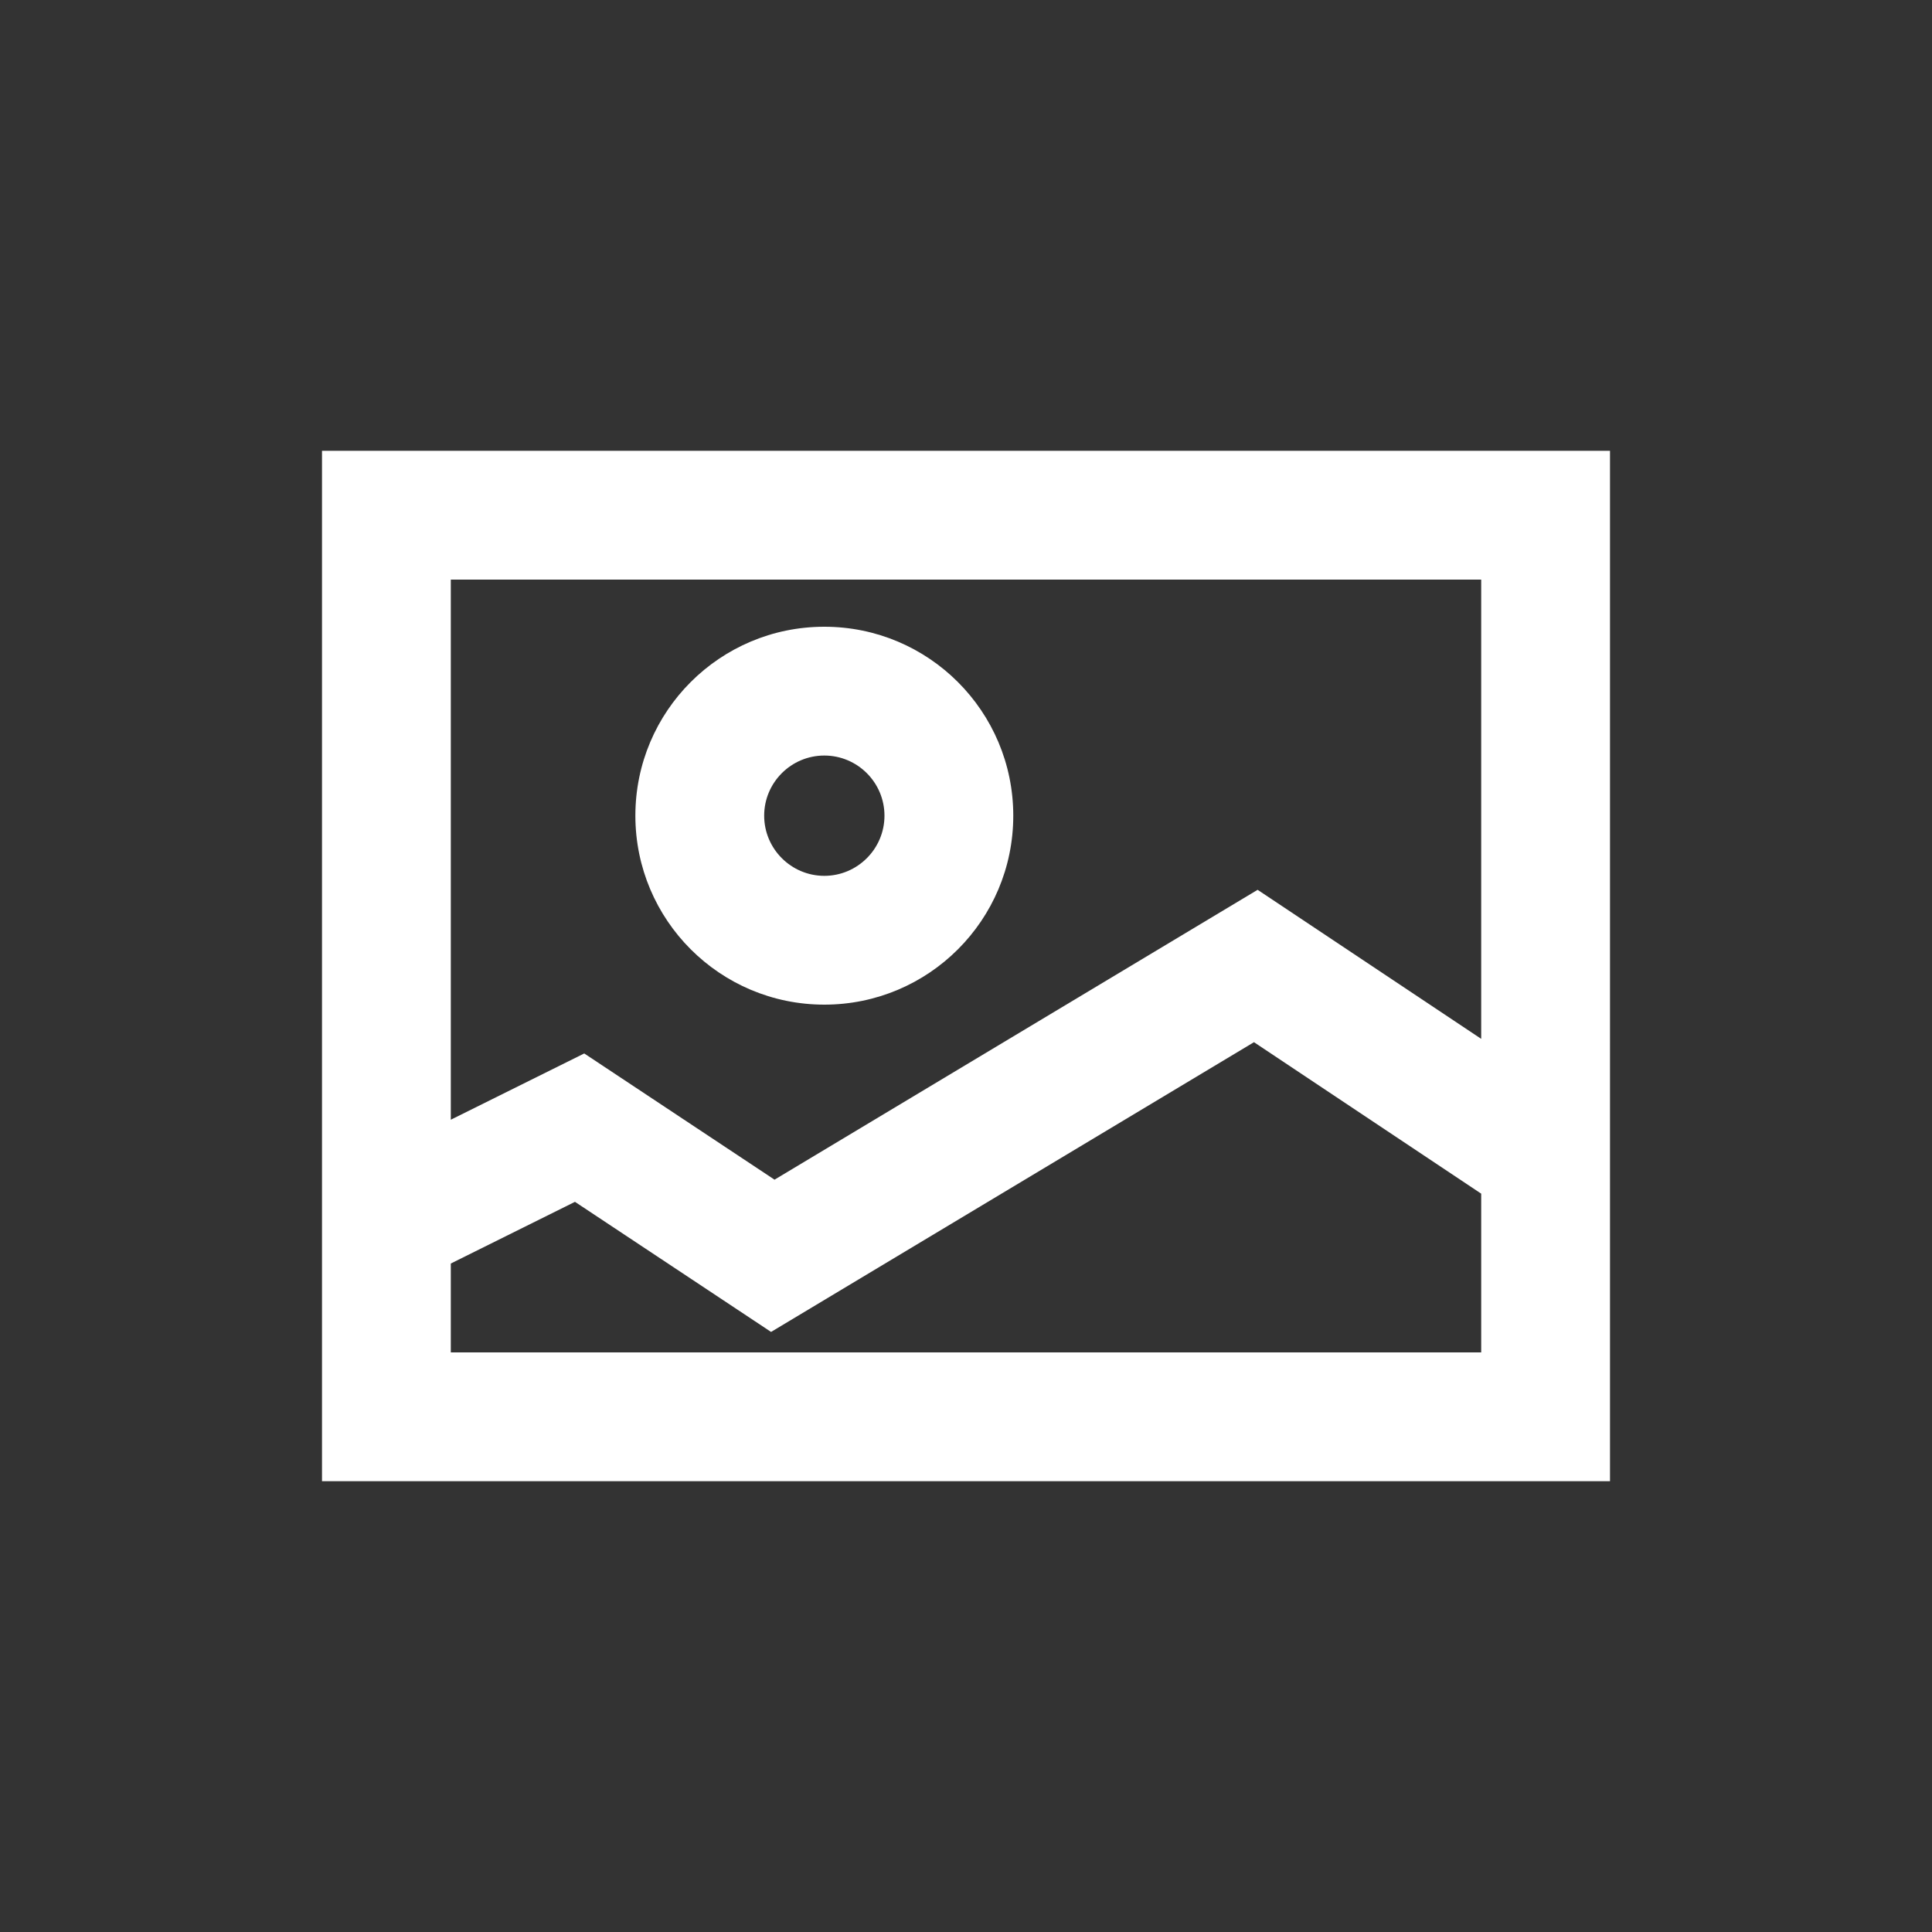
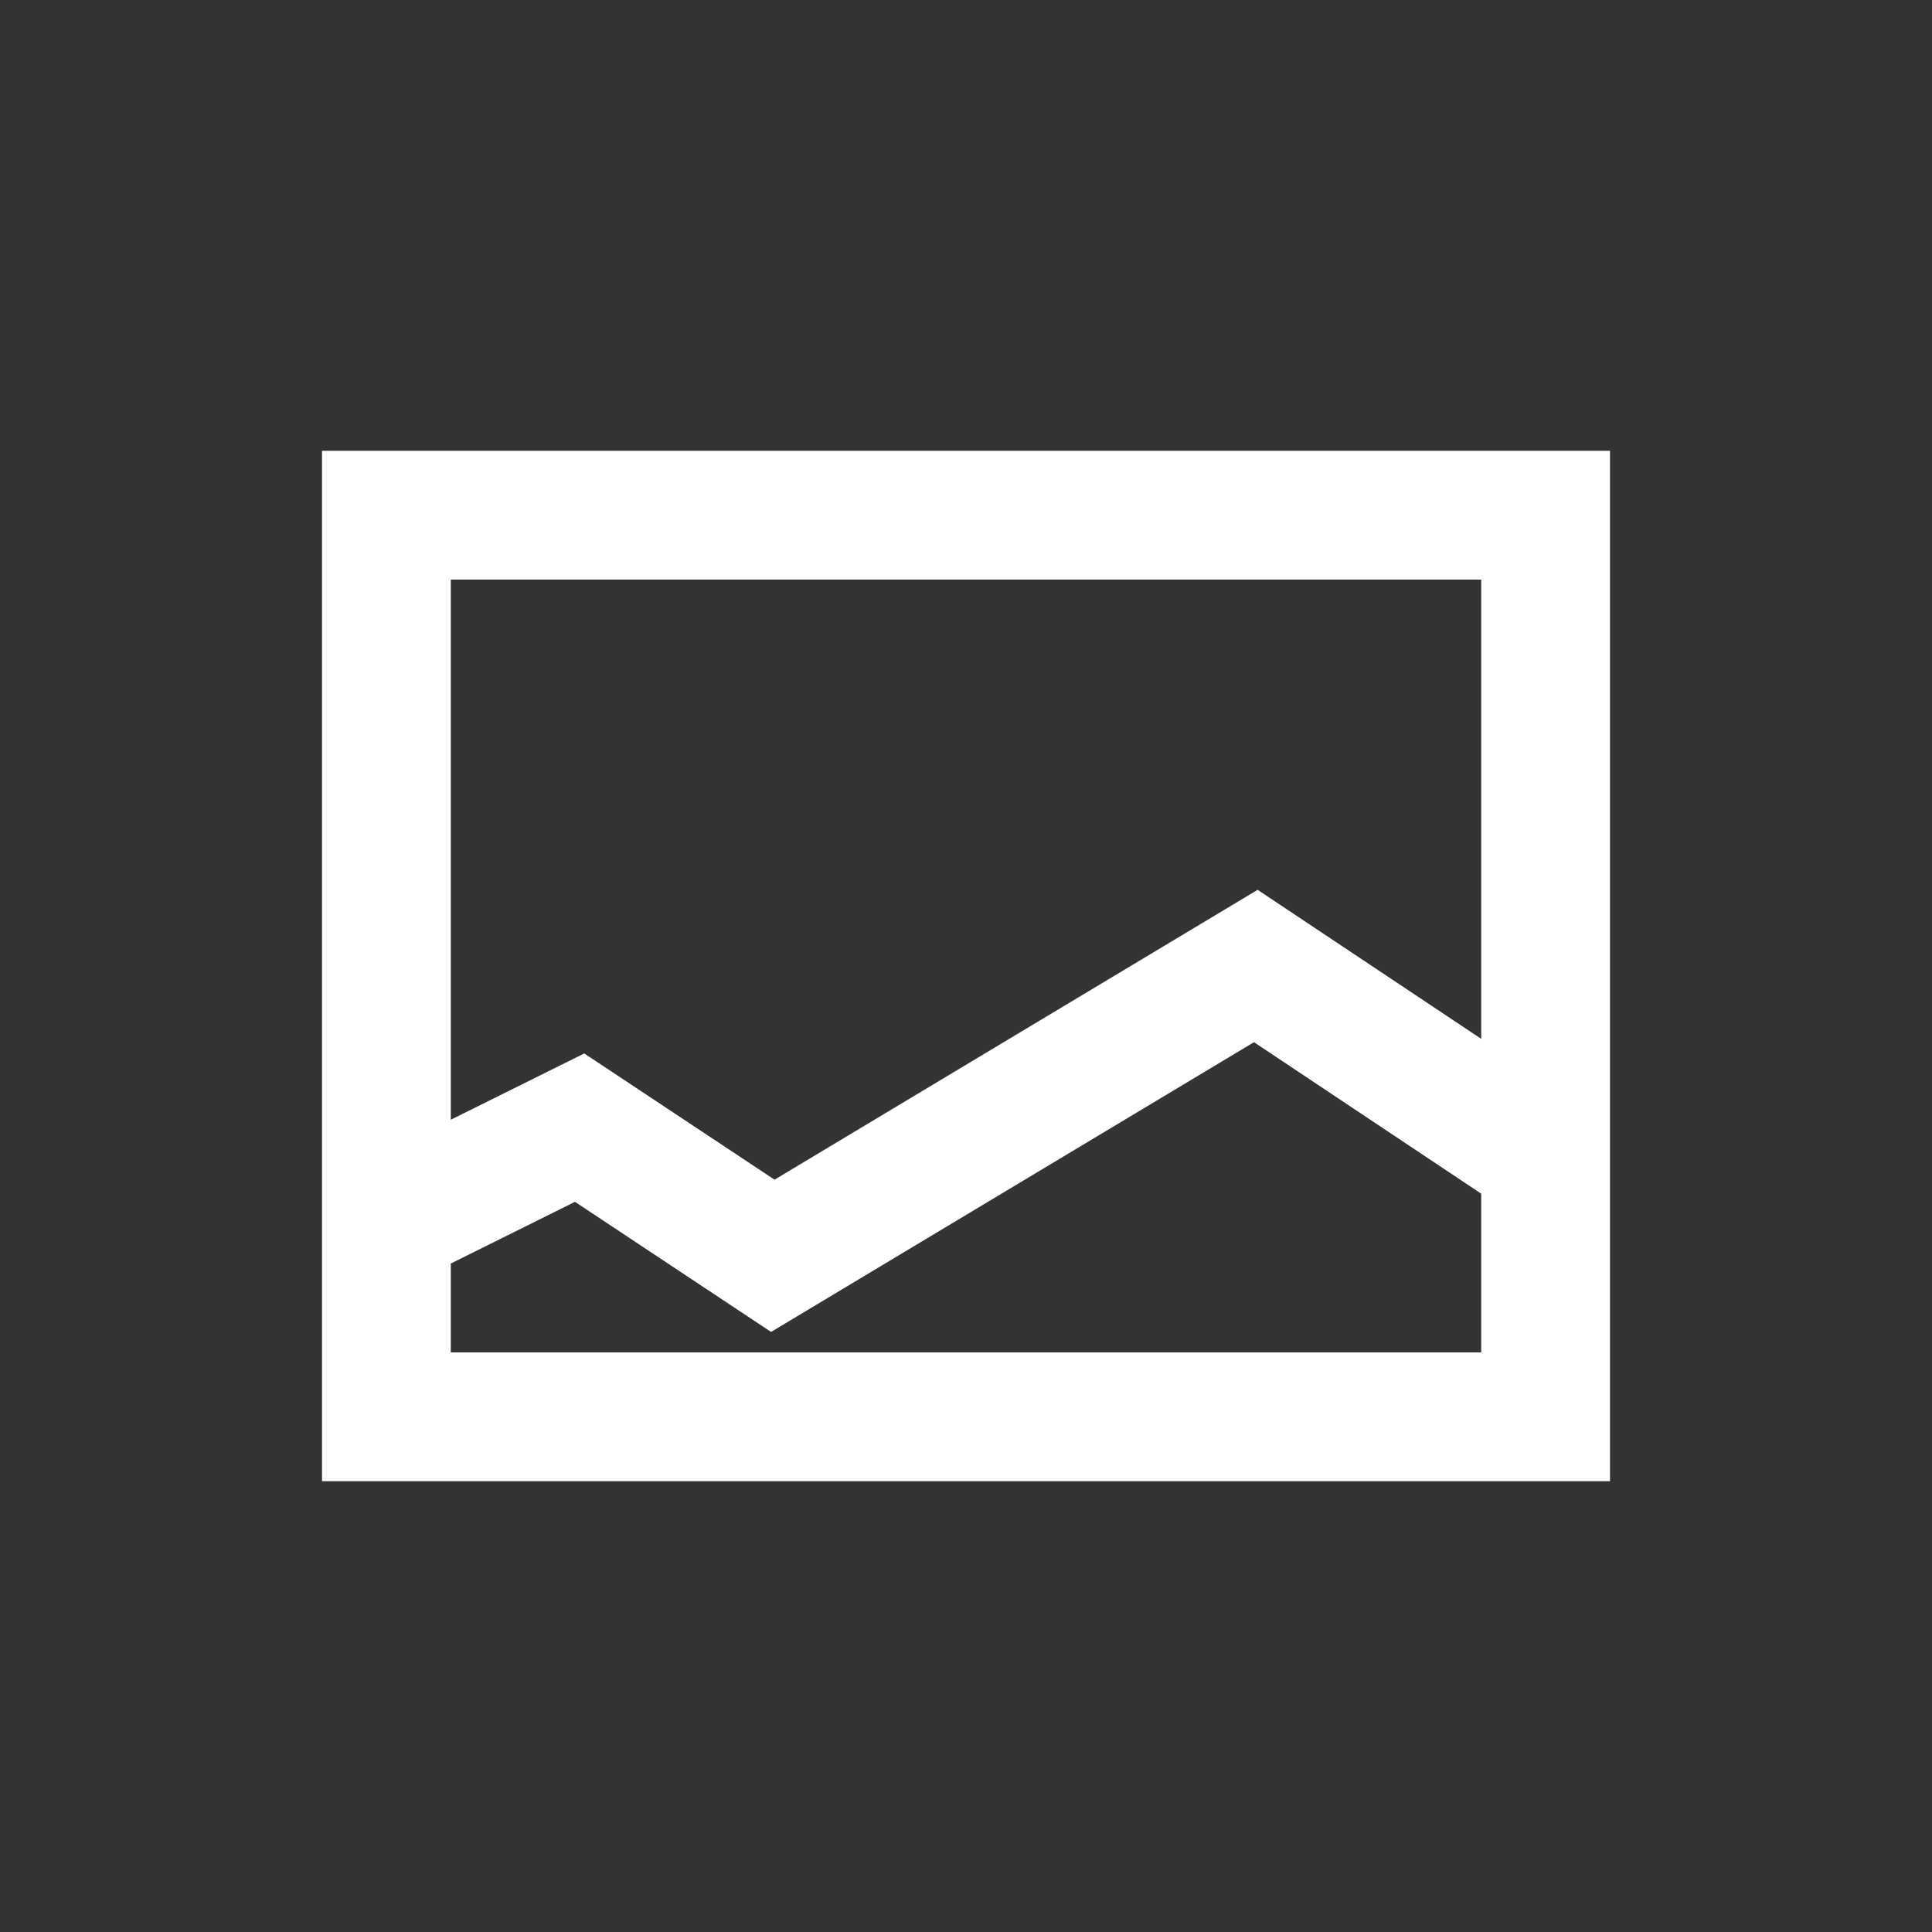
<svg xmlns="http://www.w3.org/2000/svg" version="1.1" id="Layer_1" x="0px" y="0px" width="30px" height="30px" viewBox="0 0 30 30" enable-background="new 0 0 30 30" xml:space="preserve">
  <rect x="0" y="0" width="30" height="30" fill="#333333" stroke="none" />
  <g>
    <path fill="none" d="M12.027,18.318l7.501-4.501L23,16.131V9H7v8.387l2.072-1.029L12.027,18.318z M12.8,9.732   c1.62,0,2.934,1.313,2.934,2.934c0,1.621-1.313,2.934-2.934,2.934s-2.934-1.312-2.934-2.934C9.866,11.046,11.18,9.732,12.8,9.732z" />
    <polygon fill="none" points="11.973,20.682 8.928,18.662 7,19.62 7,21 23,21 23,18.535 19.472,16.183  " />
-     <circle fill="none" cx="12.8" cy="12.666" r="0.934" />
    <g>
      <path fill="#FFFFFF" d="M25,7H5v16h20V7z M7,9h16v7.131l-3.472-2.314l-7.501,4.501l-2.955-1.96L7,17.387V9z M23,21H7v-1.38    l1.928-0.958l3.045,2.02l7.499-4.499L23,18.535V21z" />
-       <path fill="#FFFFFF" d="M12.8,15.6c1.62,0,2.934-1.312,2.934-2.934c0-1.62-1.313-2.934-2.934-2.934s-2.934,1.313-2.934,2.934    C9.866,14.287,11.18,15.6,12.8,15.6z M12.8,11.732c0.515,0,0.934,0.419,0.934,0.934S13.314,13.6,12.8,13.6    s-0.934-0.419-0.934-0.934S12.285,11.732,12.8,11.732z" />
    </g>
  </g>
</svg>